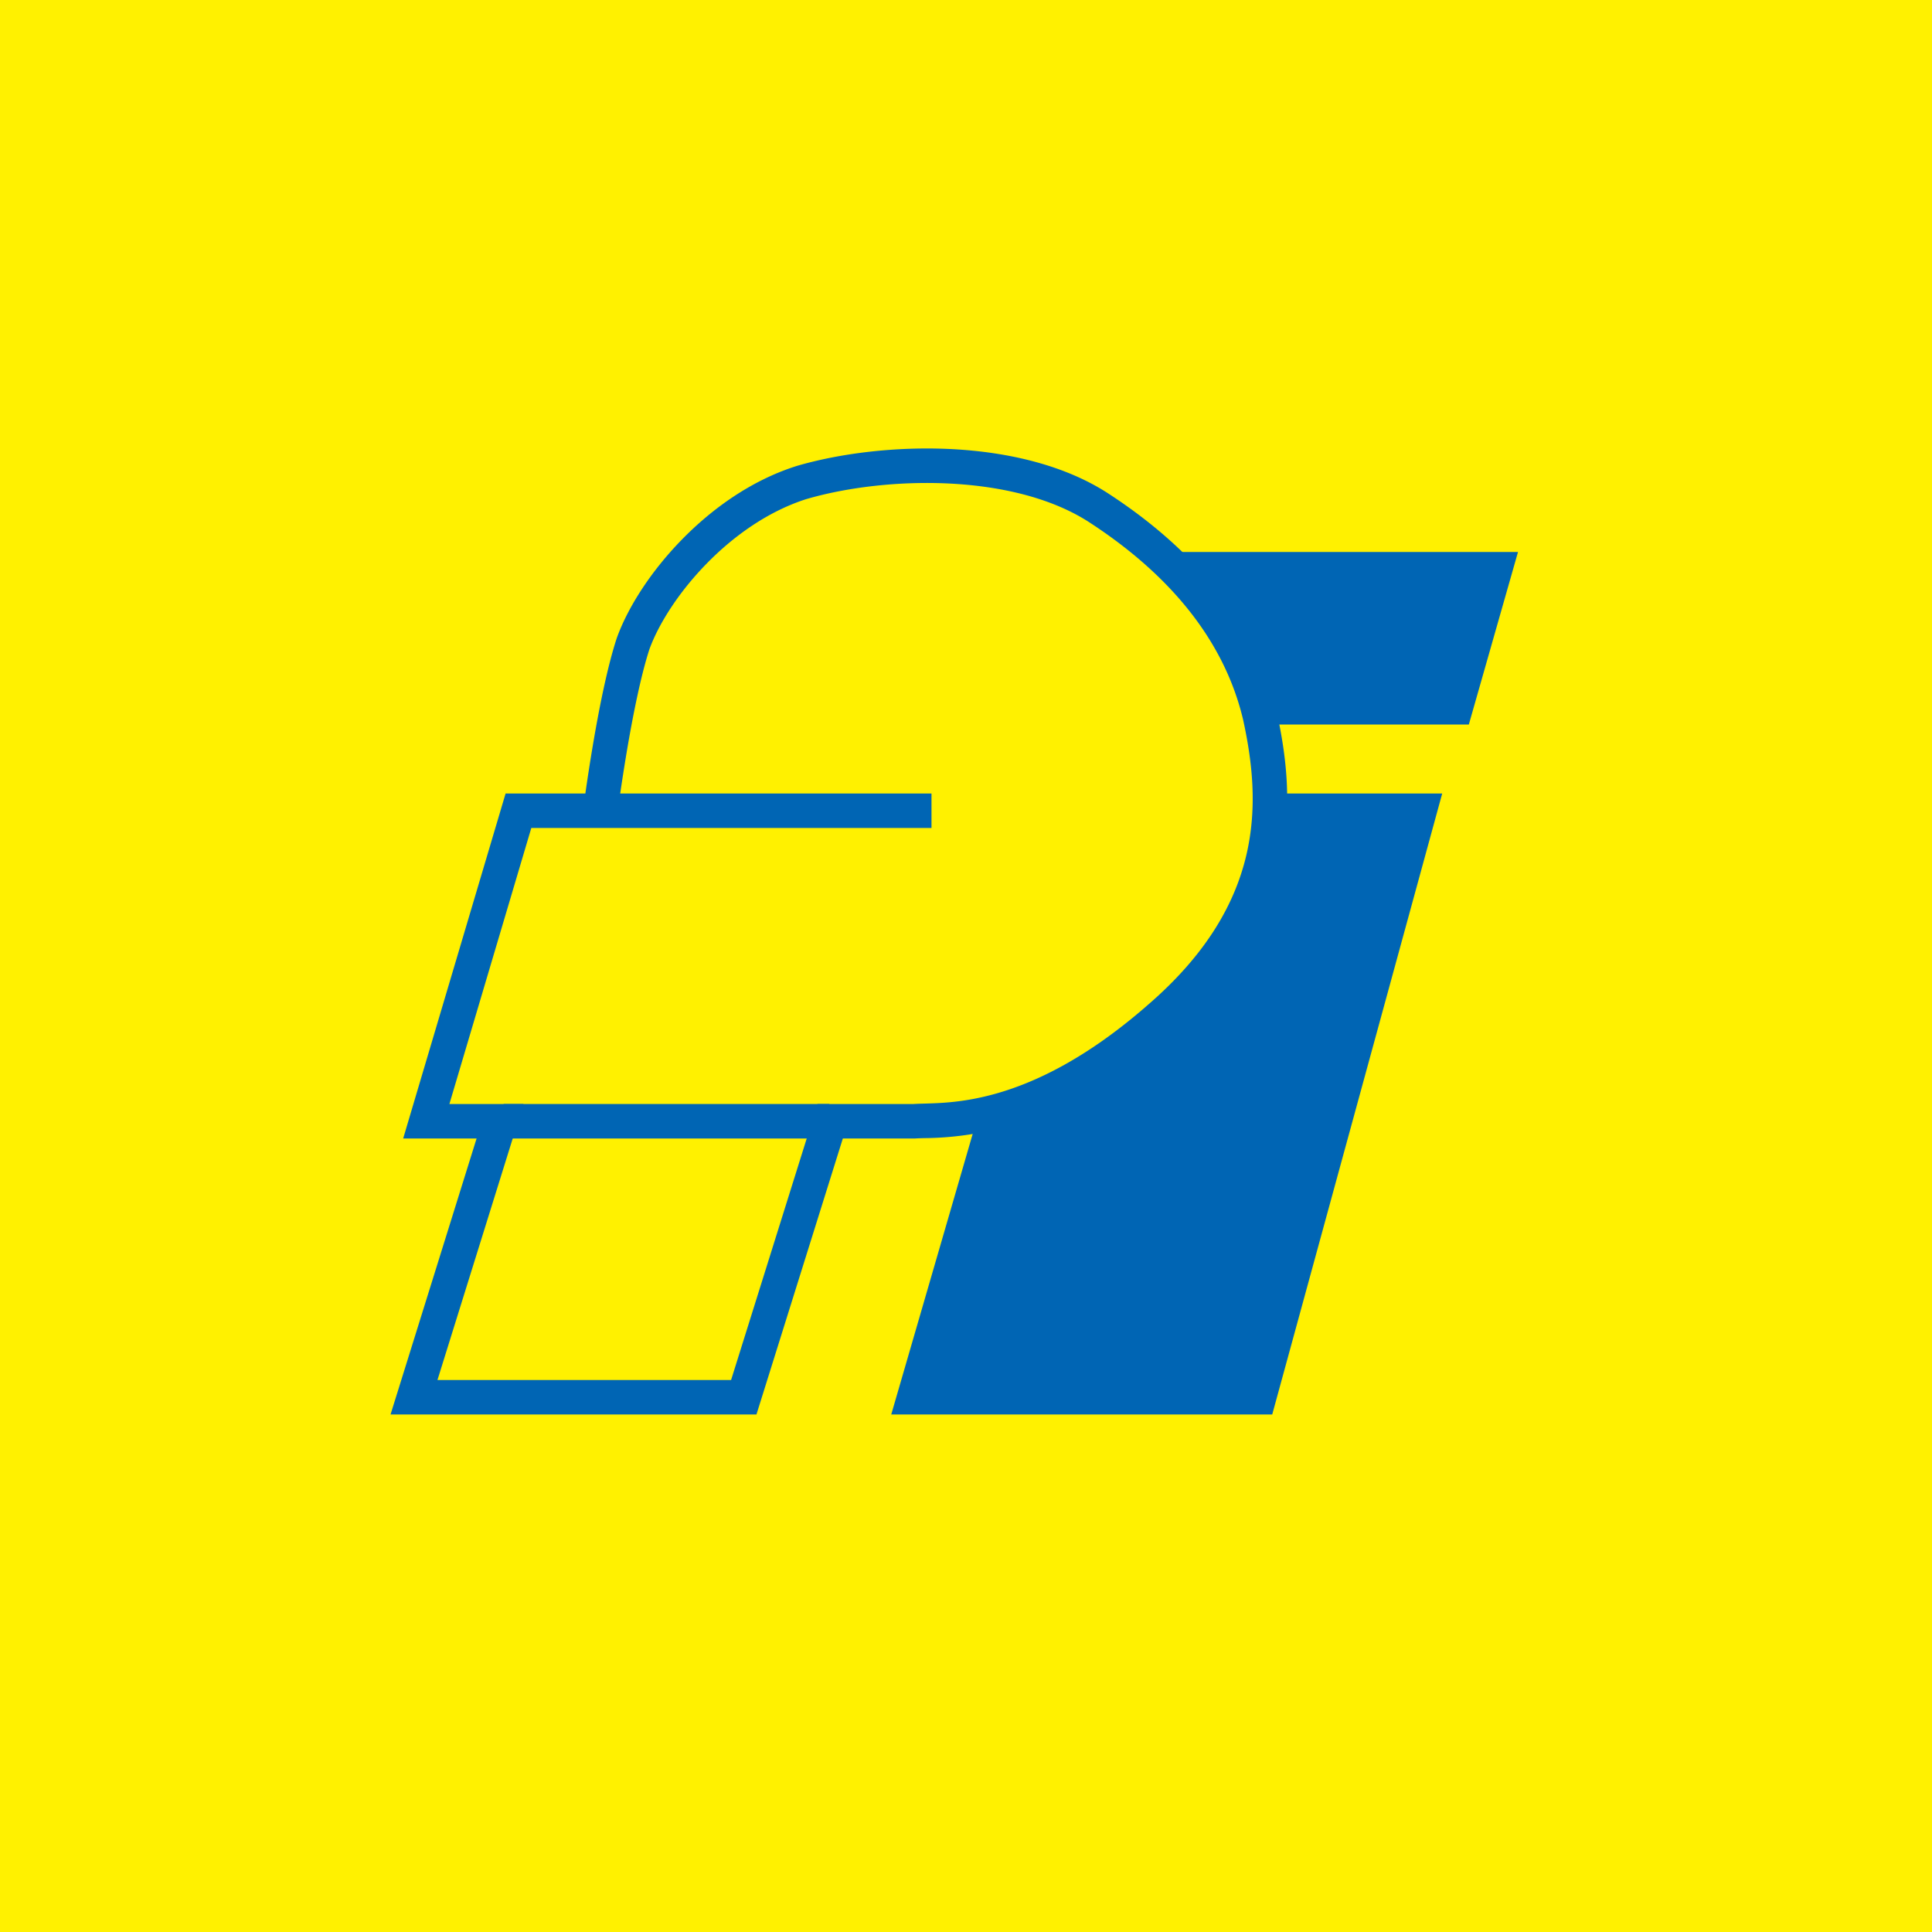
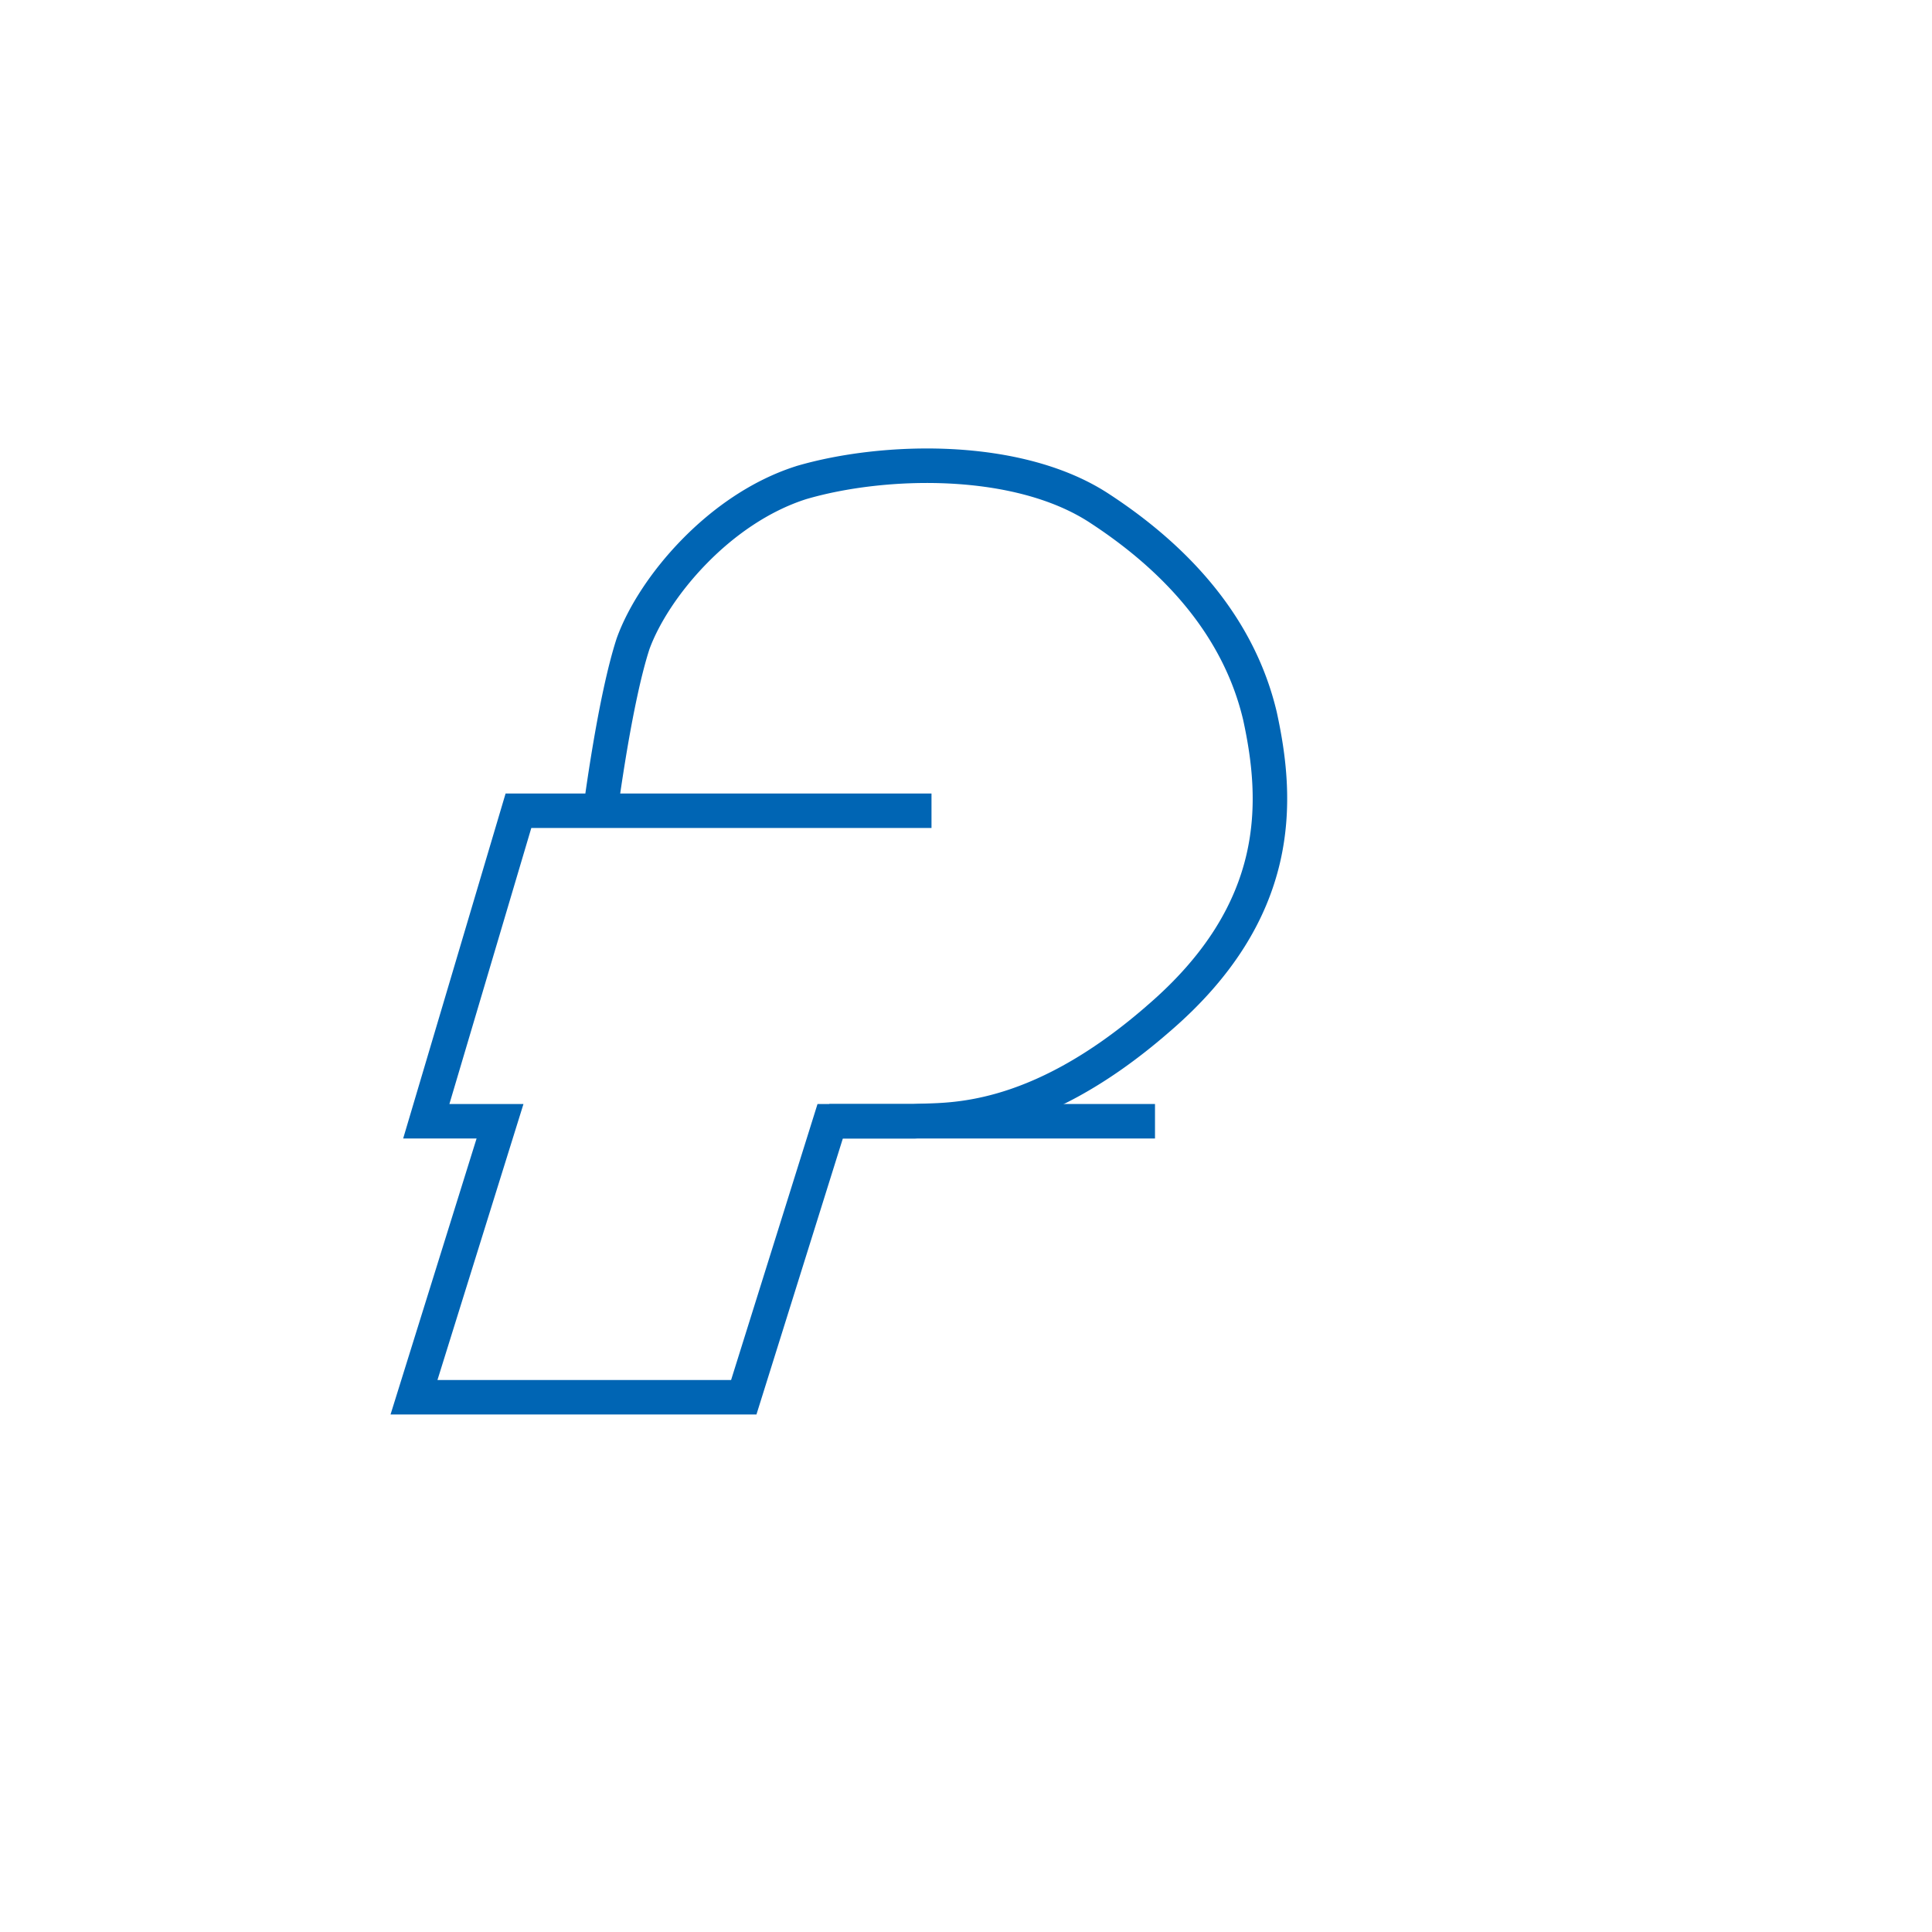
<svg xmlns="http://www.w3.org/2000/svg" width="56" height="56">
-   <path fill="#FFF100" d="M0 0h56v56H0z" />
-   <path d="M31.058 23l-5.225 18h11.043l4.927-18H31.058zm11.517-2L44 16H31.77l.06 3.758.059 1.242h10.686z" fill="#0065B4" />
-   <path d="M12.06 40.383l2.731-8.39-2.197-.058 2.434-8.564h2.435s.415-3.729.95-4.953c.534-1.223 2.612-4.136 4.986-4.544 2.435-.408 5.878-.816 8.43.816 2.554 1.573 4.572 4.544 4.928 6.35.357 1.806.06 4.953-1.246 6.467-1.306 1.515-2.85 3.03-4.81 3.846-1.958.815-3.324.757-4.511.815-1.187 0-2.137-.058-2.137-.058l-2.494 8.39-9.499-.117z" fill="#FFF100" />
  <path d="M23.367 14.468c-1.088.348-2.087 1.05-2.89 1.874-.804.824-1.383 1.737-1.652 2.473-.253.776-.485 1.951-.655 2.956-.08.477-.146.909-.193 1.229H27v1H15.4l-2.374 8h2.147l-2.493 8h8.511l2.505-8h2.785c.096-.006.201-.009.318-.012.487-.014 1.161-.034 2.065-.288 1.123-.316 2.6-1.002 4.36-2.531l.002-.003c1.769-1.511 2.58-3.009 2.903-4.394.324-1.394.163-2.72-.097-3.912-.556-2.34-2.171-4.225-4.417-5.694l-.003-.002c-1.084-.718-2.558-1.07-4.083-1.148-1.517-.077-3.031.12-4.162.452zM16.967 23l.014-.1c.048-.33.117-.787.203-1.296.17-1.009.413-2.254.693-3.108l.003-.008.003-.008c.325-.895.993-1.93 1.878-2.836.887-.91 2.023-1.72 3.308-2.13l.01-.004c1.244-.366 2.874-.575 4.501-.493 1.621.083 3.294.459 4.584 1.313 2.383 1.56 4.21 3.635 4.842 6.303l.002.009c.274 1.254.468 2.751.095 4.356-.376 1.615-1.314 3.293-3.226 4.927-1.86 1.616-3.466 2.378-4.742 2.737a9.024 9.024 0 01-2.34.327c-.106.003-.194.005-.265.01l-.017.001H24.43l-2.504 8H11.32l2.494-8h-2.128l2.969-10h2.312z" fill="#0065B4" />
-   <path d="M24.038 33h-9.44v-1h9.44v1z" fill="#0065B4" />
+   <path d="M24.038 33v-1h9.44v1z" fill="#0065B4" />
</svg>